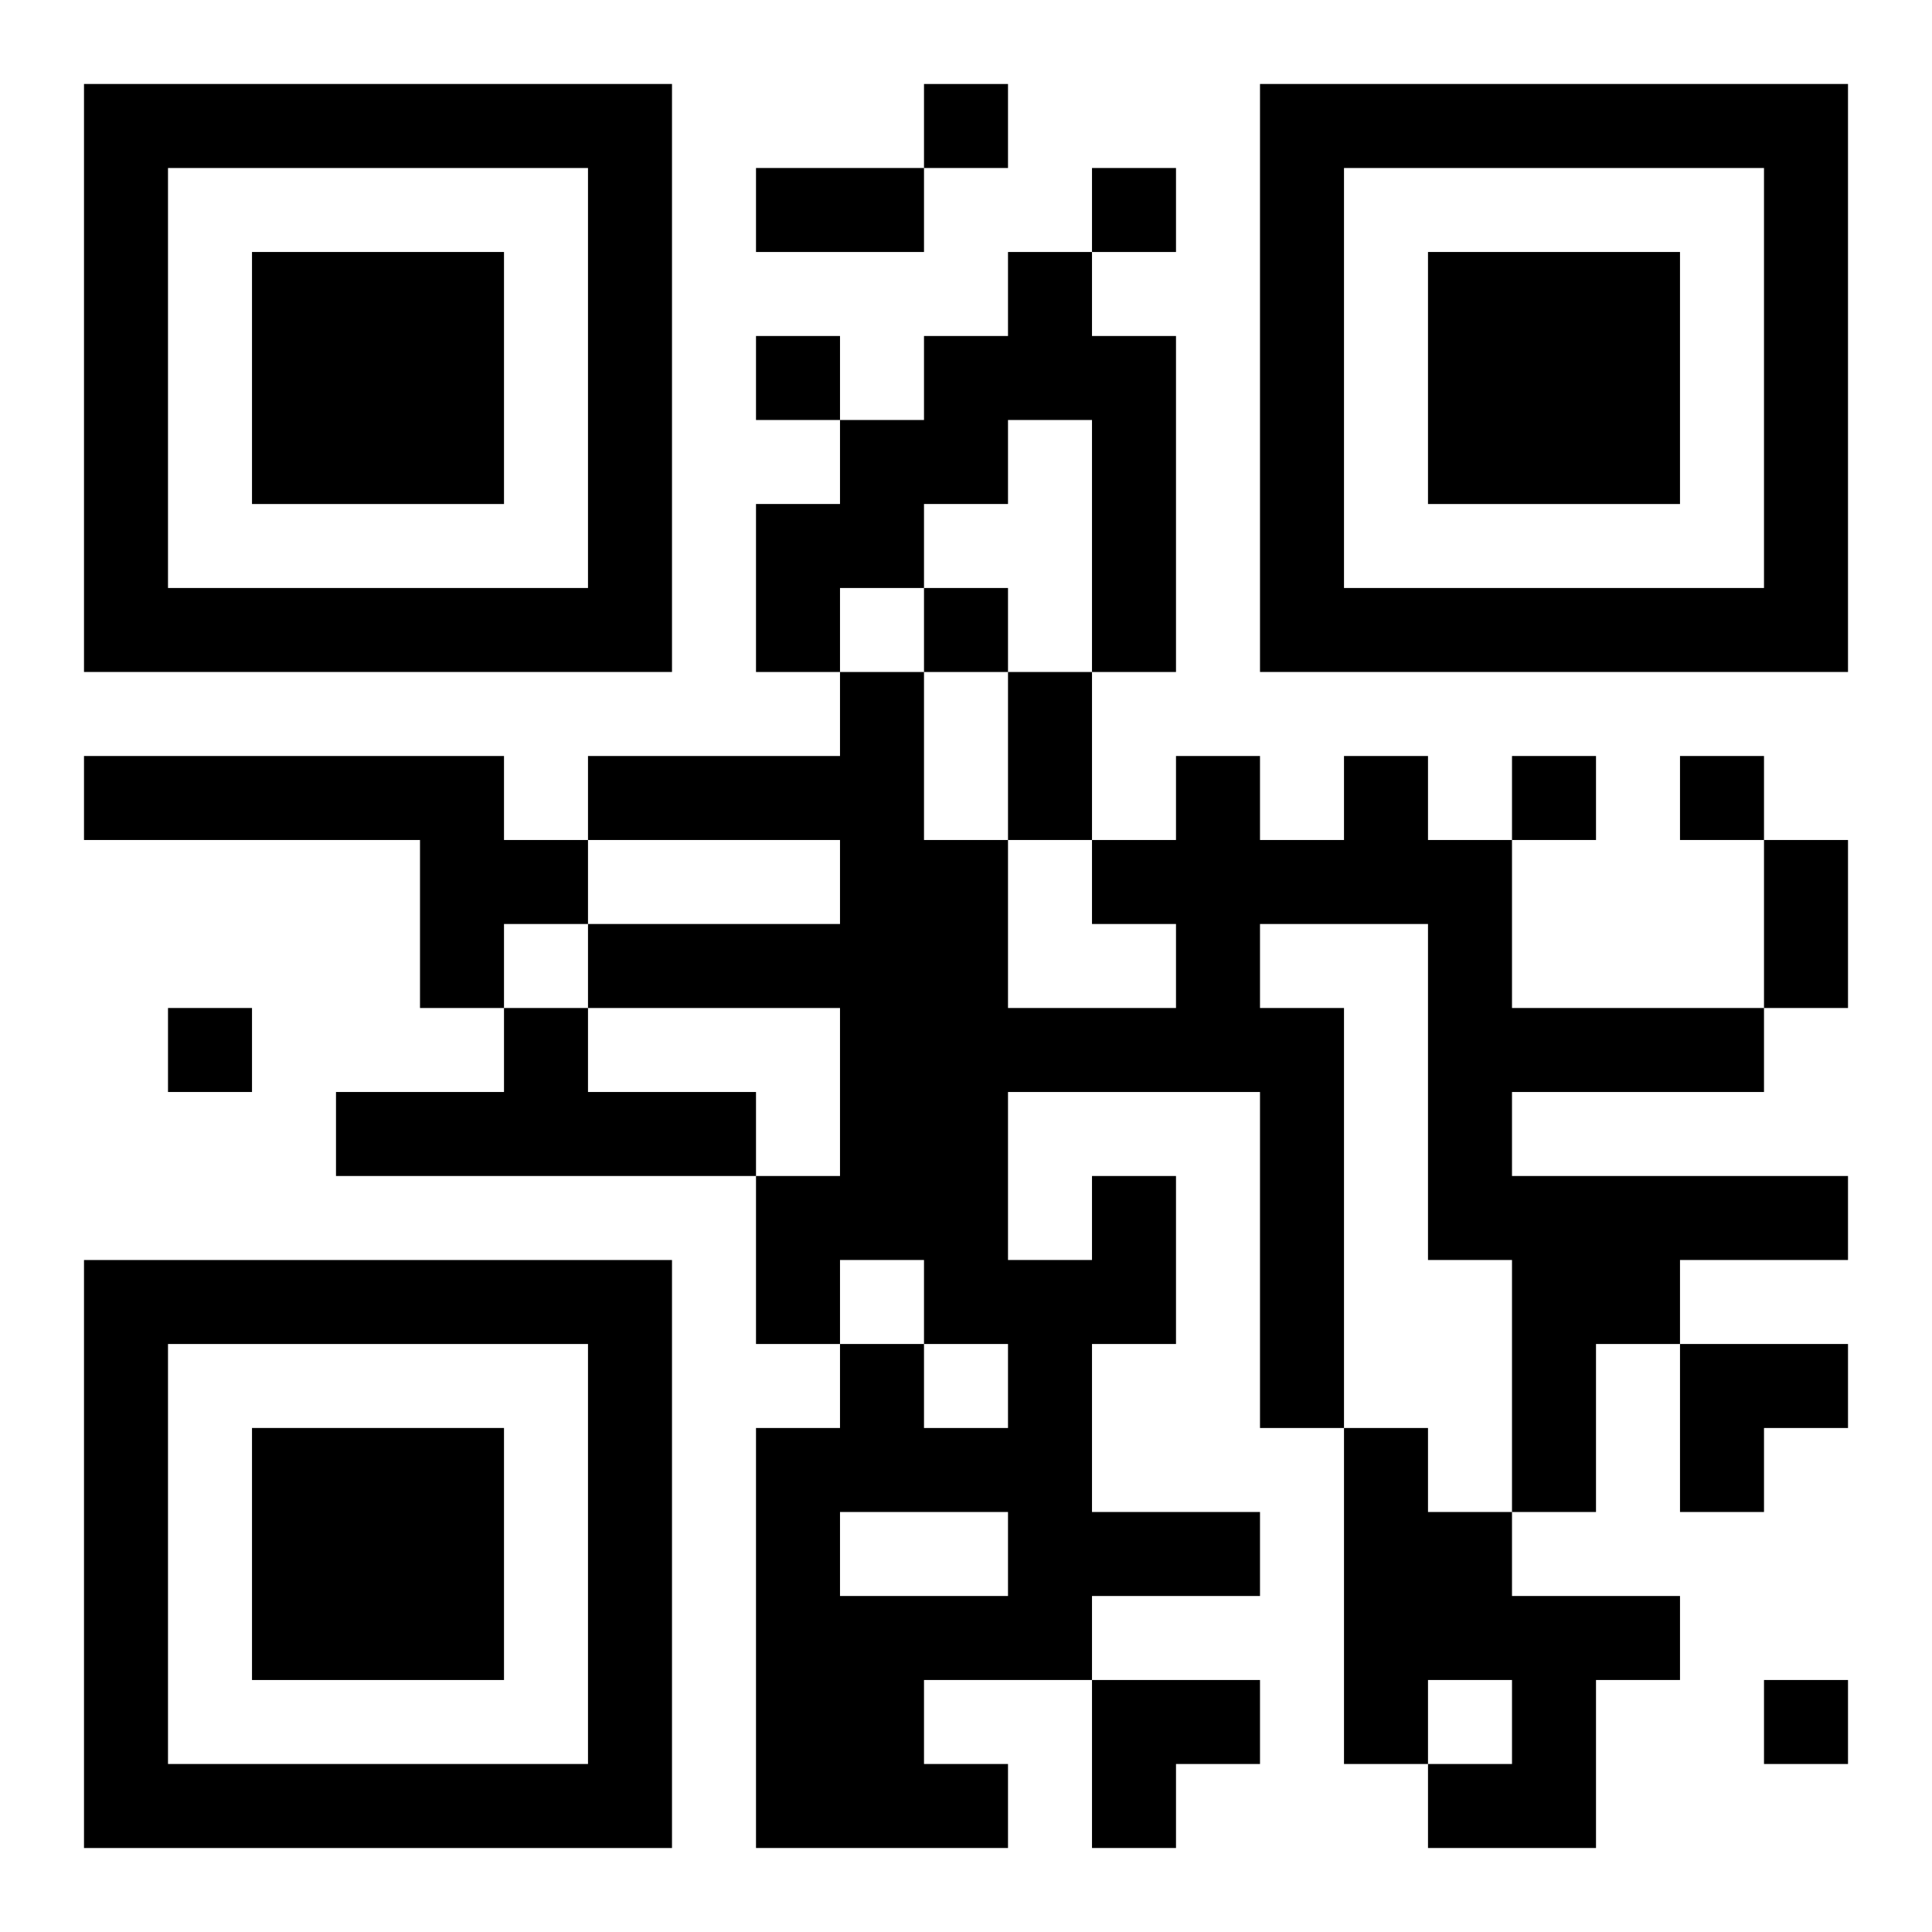
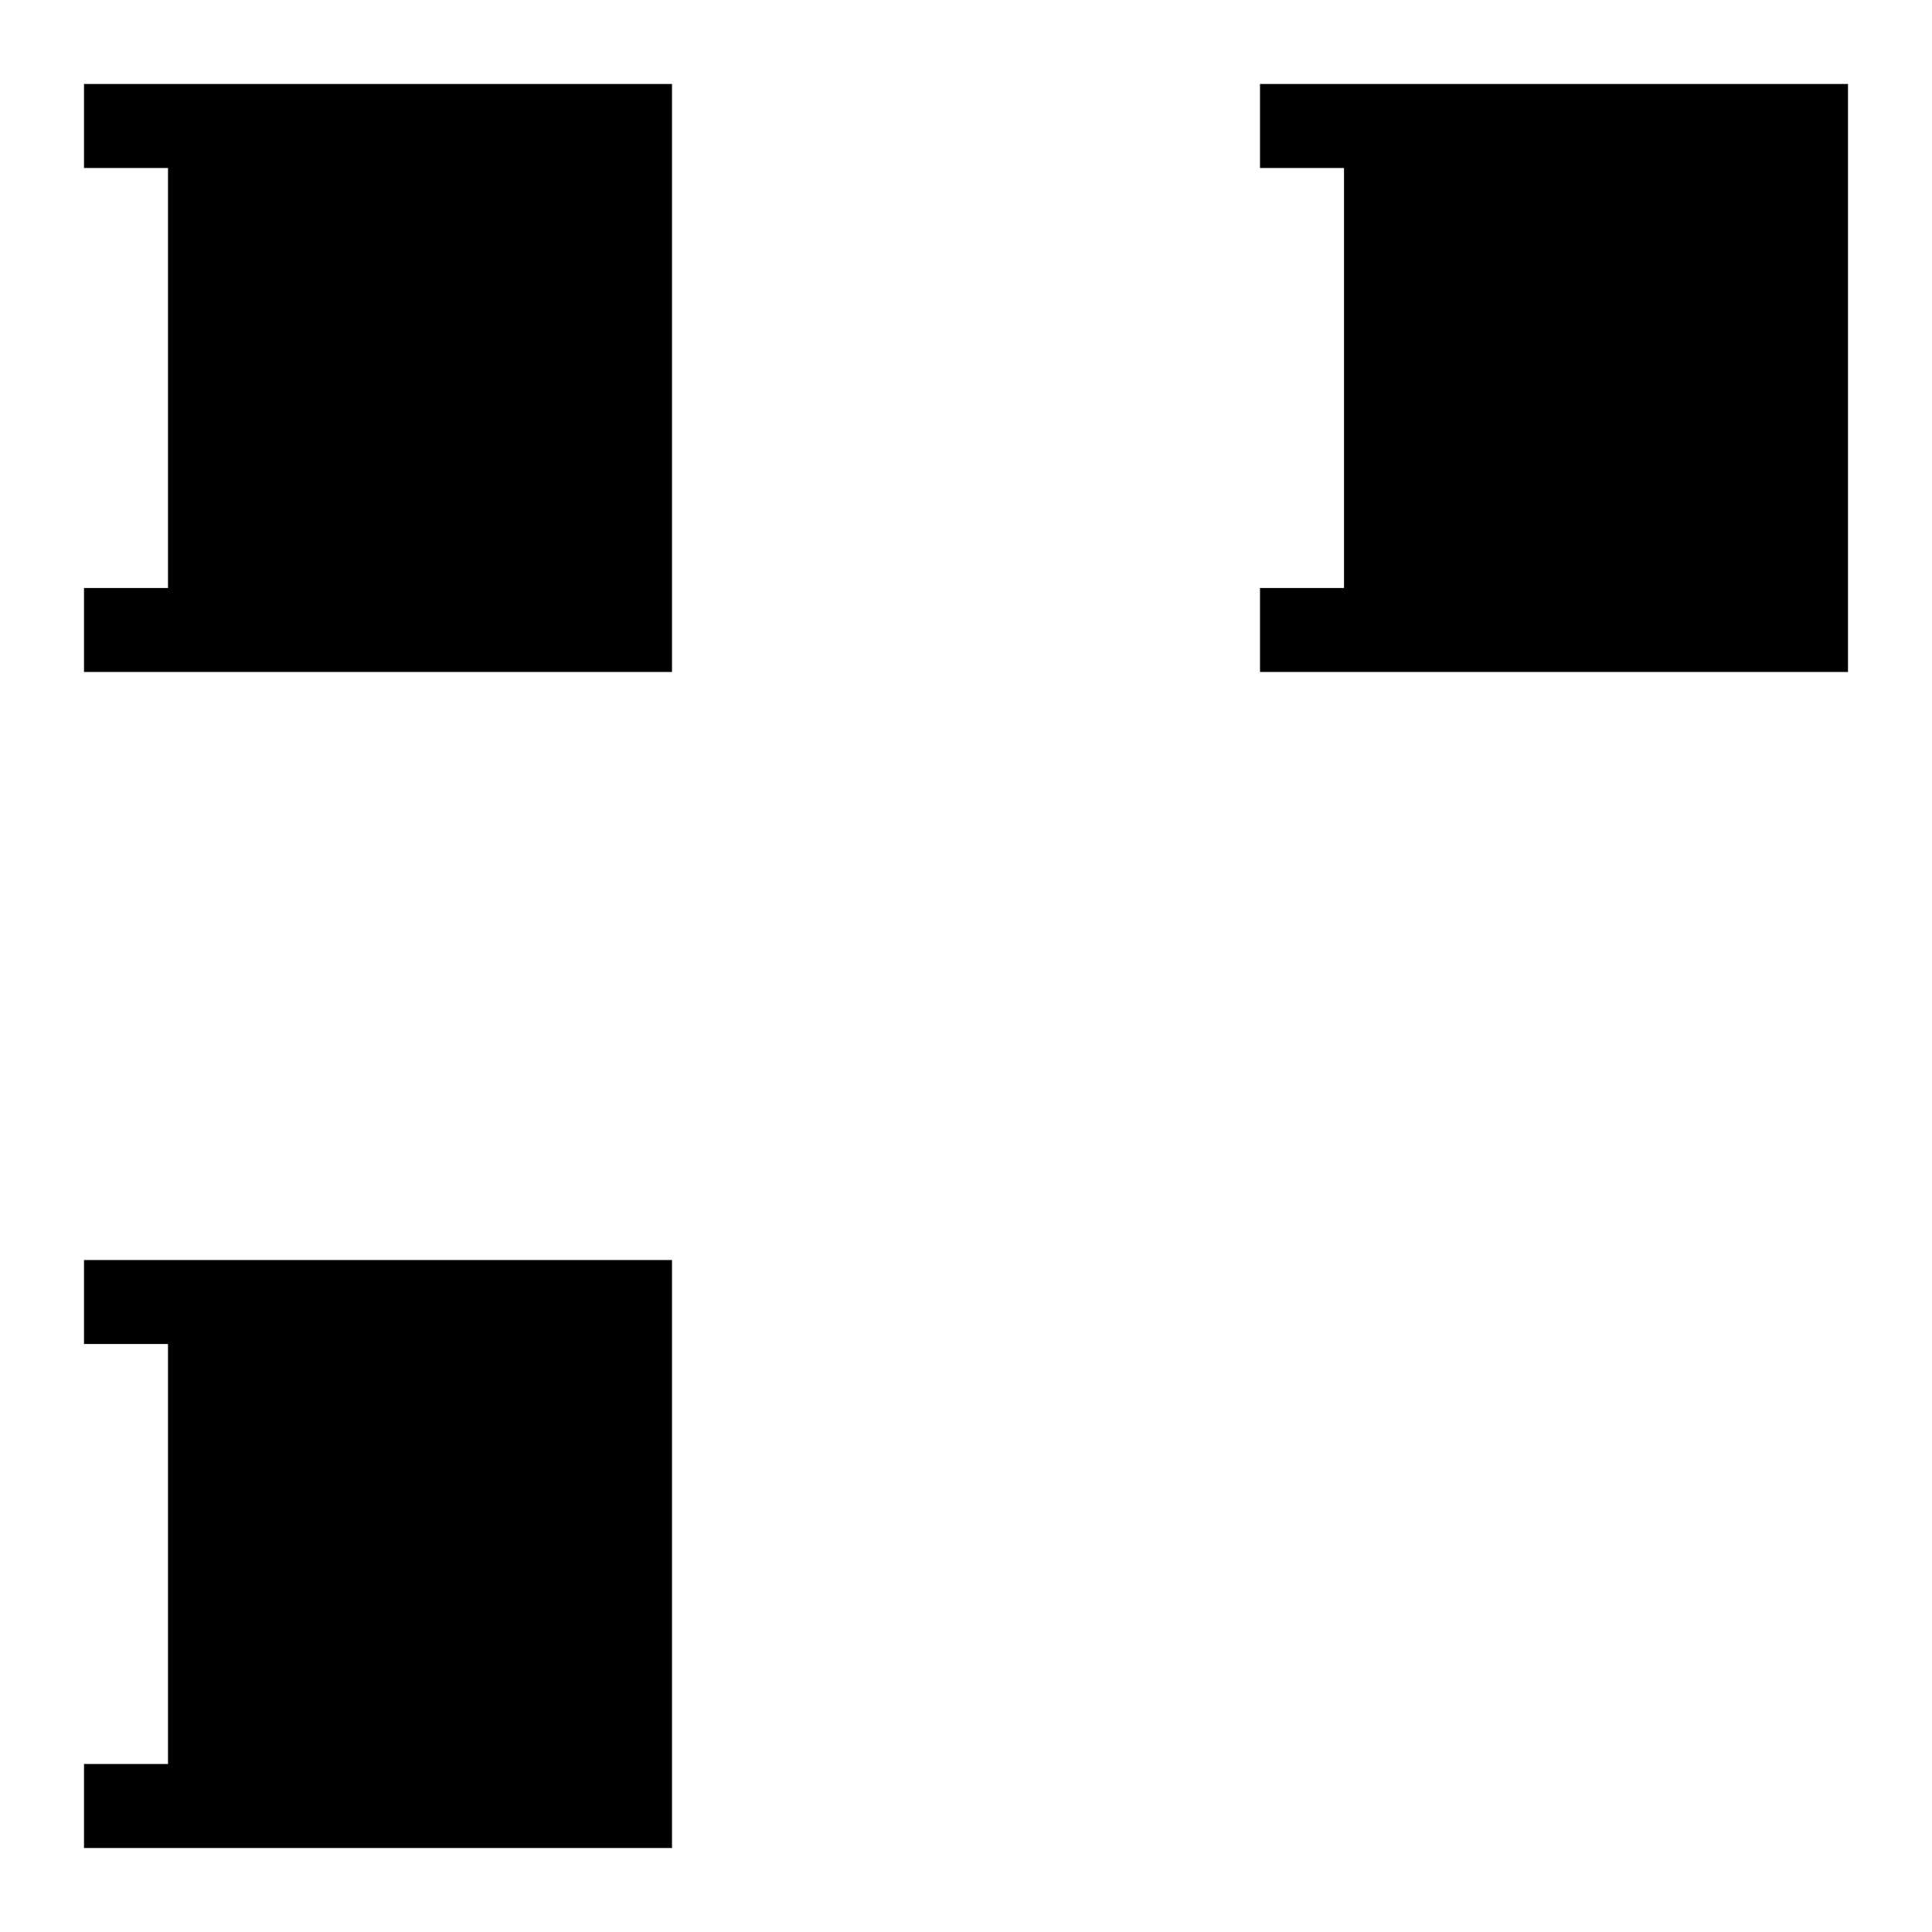
<svg xmlns="http://www.w3.org/2000/svg" xmlns:xlink="http://www.w3.org/1999/xlink" width="250" height="250" baseProfile="full" version="1.1" viewBox="-1 -1 23 23">
  <symbol id="a">
-     <path d="m0 7v7h7v-7h-7zm1 1h5v5h-5v-5zm1 1v3h3v-3h-3z" />
+     <path d="m0 7v7h7v-7h-7zm1 1v5h-5v-5zm1 1v3h3v-3h-3z" />
  </symbol>
  <use y="-7" xlink:href="#a" />
  <use y="7" xlink:href="#a" />
  <use x="14" y="-7" xlink:href="#a" />
-   <path d="m11 2h1v1h1v4h-1v-3h-1v1h-1v1h-1v1h-1v-2h1v-1h1v-1h1v-1m-11 6h5v1h1v1h-1v1h-1v-2h-4v-1m5 3h1v1h2v1h-5v-1h2v-1m7 2h1v2h-1v2h2v1h-2v1h-2v1h1v1h-3v-5h1v-1h1v1h1v-1h-1v-1h-1v1h-1v-2h1v-2h-3v-1h3v-1h-3v-1h3v-1h1v2h1v2h2v-1h-1v-1h1v-1h1v1h1v-1h1v1h1v2h3v1h-3v1h4v1h-2v1h-1v2h-1v-3h-1v-4h-2v1h1v5h-1v-4h-3v2h1v-1m-3 4v1h2v-1h-2m6-1h1v1h1v1h2v1h-1v2h-2v-1h1v-1h-1v1h-1v-4m-5-16v1h1v-1h-1m2 1v1h1v-1h-1m-4 2v1h1v-1h-1m2 3v1h1v-1h-1m7 2v1h1v-1h-1m2 0v1h1v-1h-1m-18 3v1h1v-1h-1m19 8v1h1v-1h-1m-12-18h2v1h-2v-1m3 6h1v2h-1v-2m9 2h1v2h-1v-2m-1 6h2v1h-1v1h-1zm-7 4h2v1h-1v1h-1z" />
</svg>